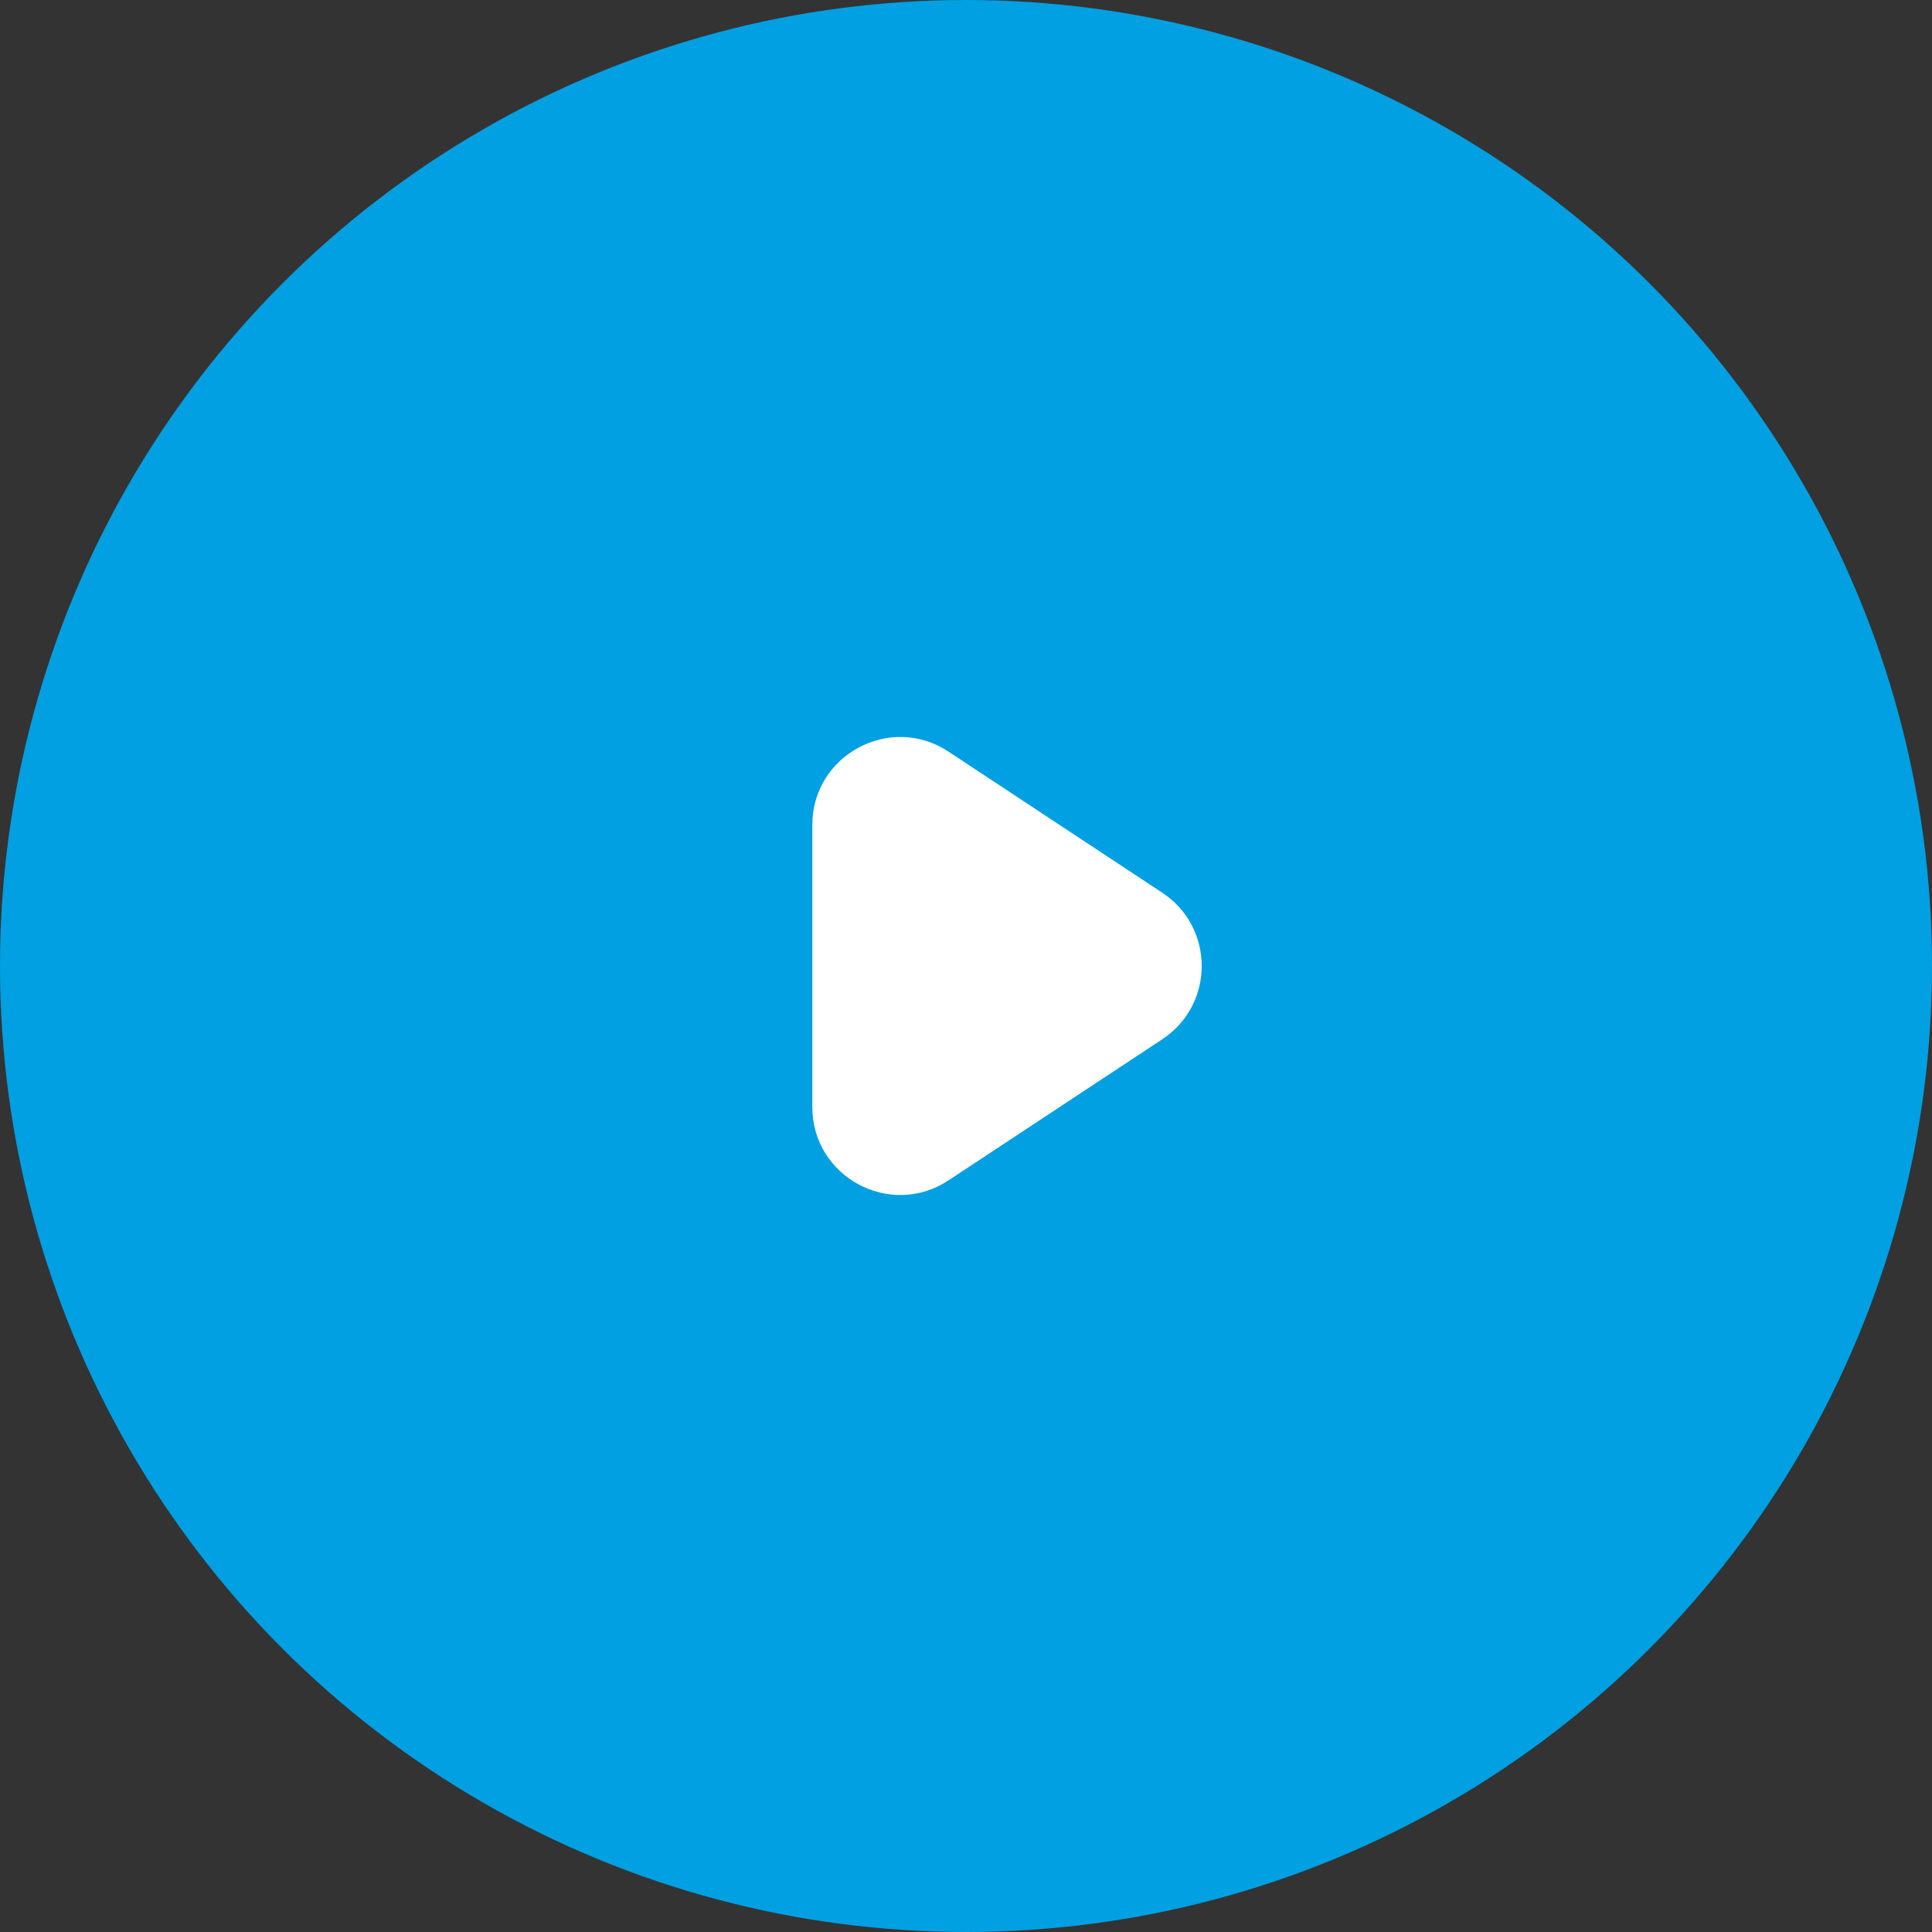
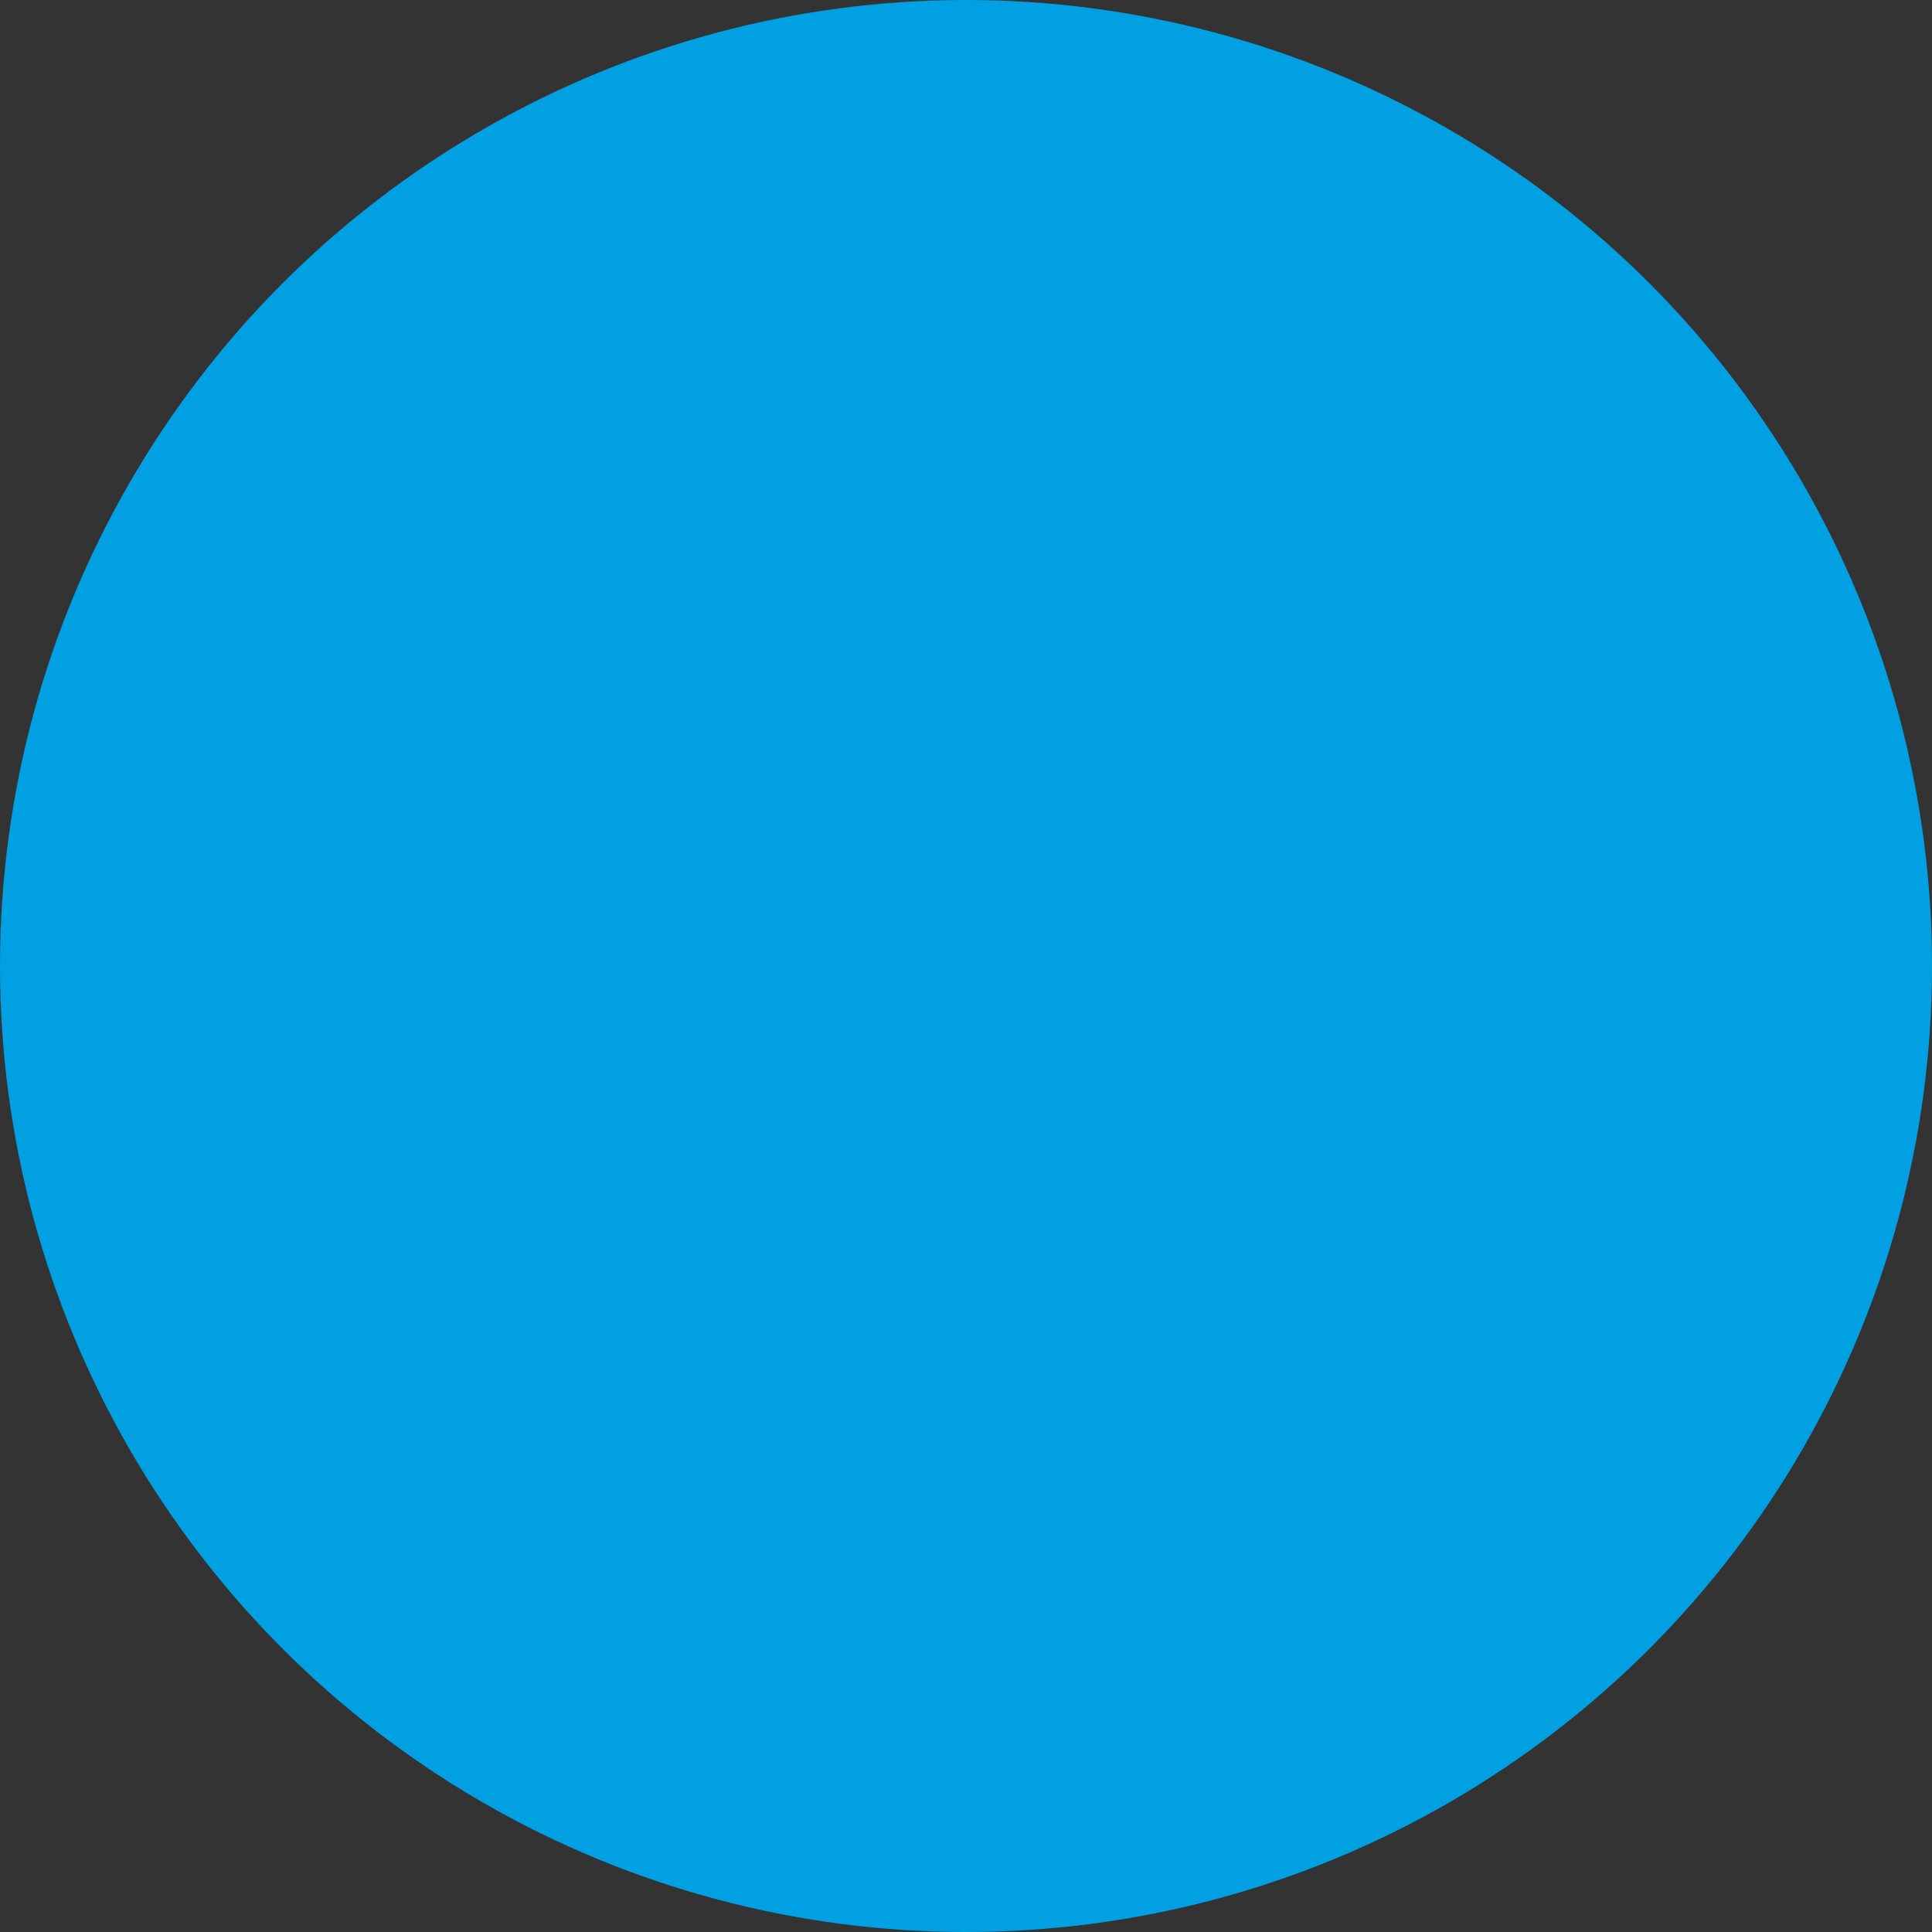
<svg xmlns="http://www.w3.org/2000/svg" width="44" height="44" viewBox="0 0 44 44" fill="none">
  <rect x="0" y="0" width="44" height="44" fill="#333333" stroke="none" />
  <circle cx="22" cy="22" r="22" fill="#00A0E2" />
-   <path d="M26.47 20.331C27.668 21.121 27.668 22.879 26.47 23.669L21.602 26.882C20.272 27.759 18.5 26.805 18.5 25.212L18.5 18.788C18.5 17.195 20.272 16.241 21.602 17.118L26.47 20.331Z" fill="white" />
</svg>